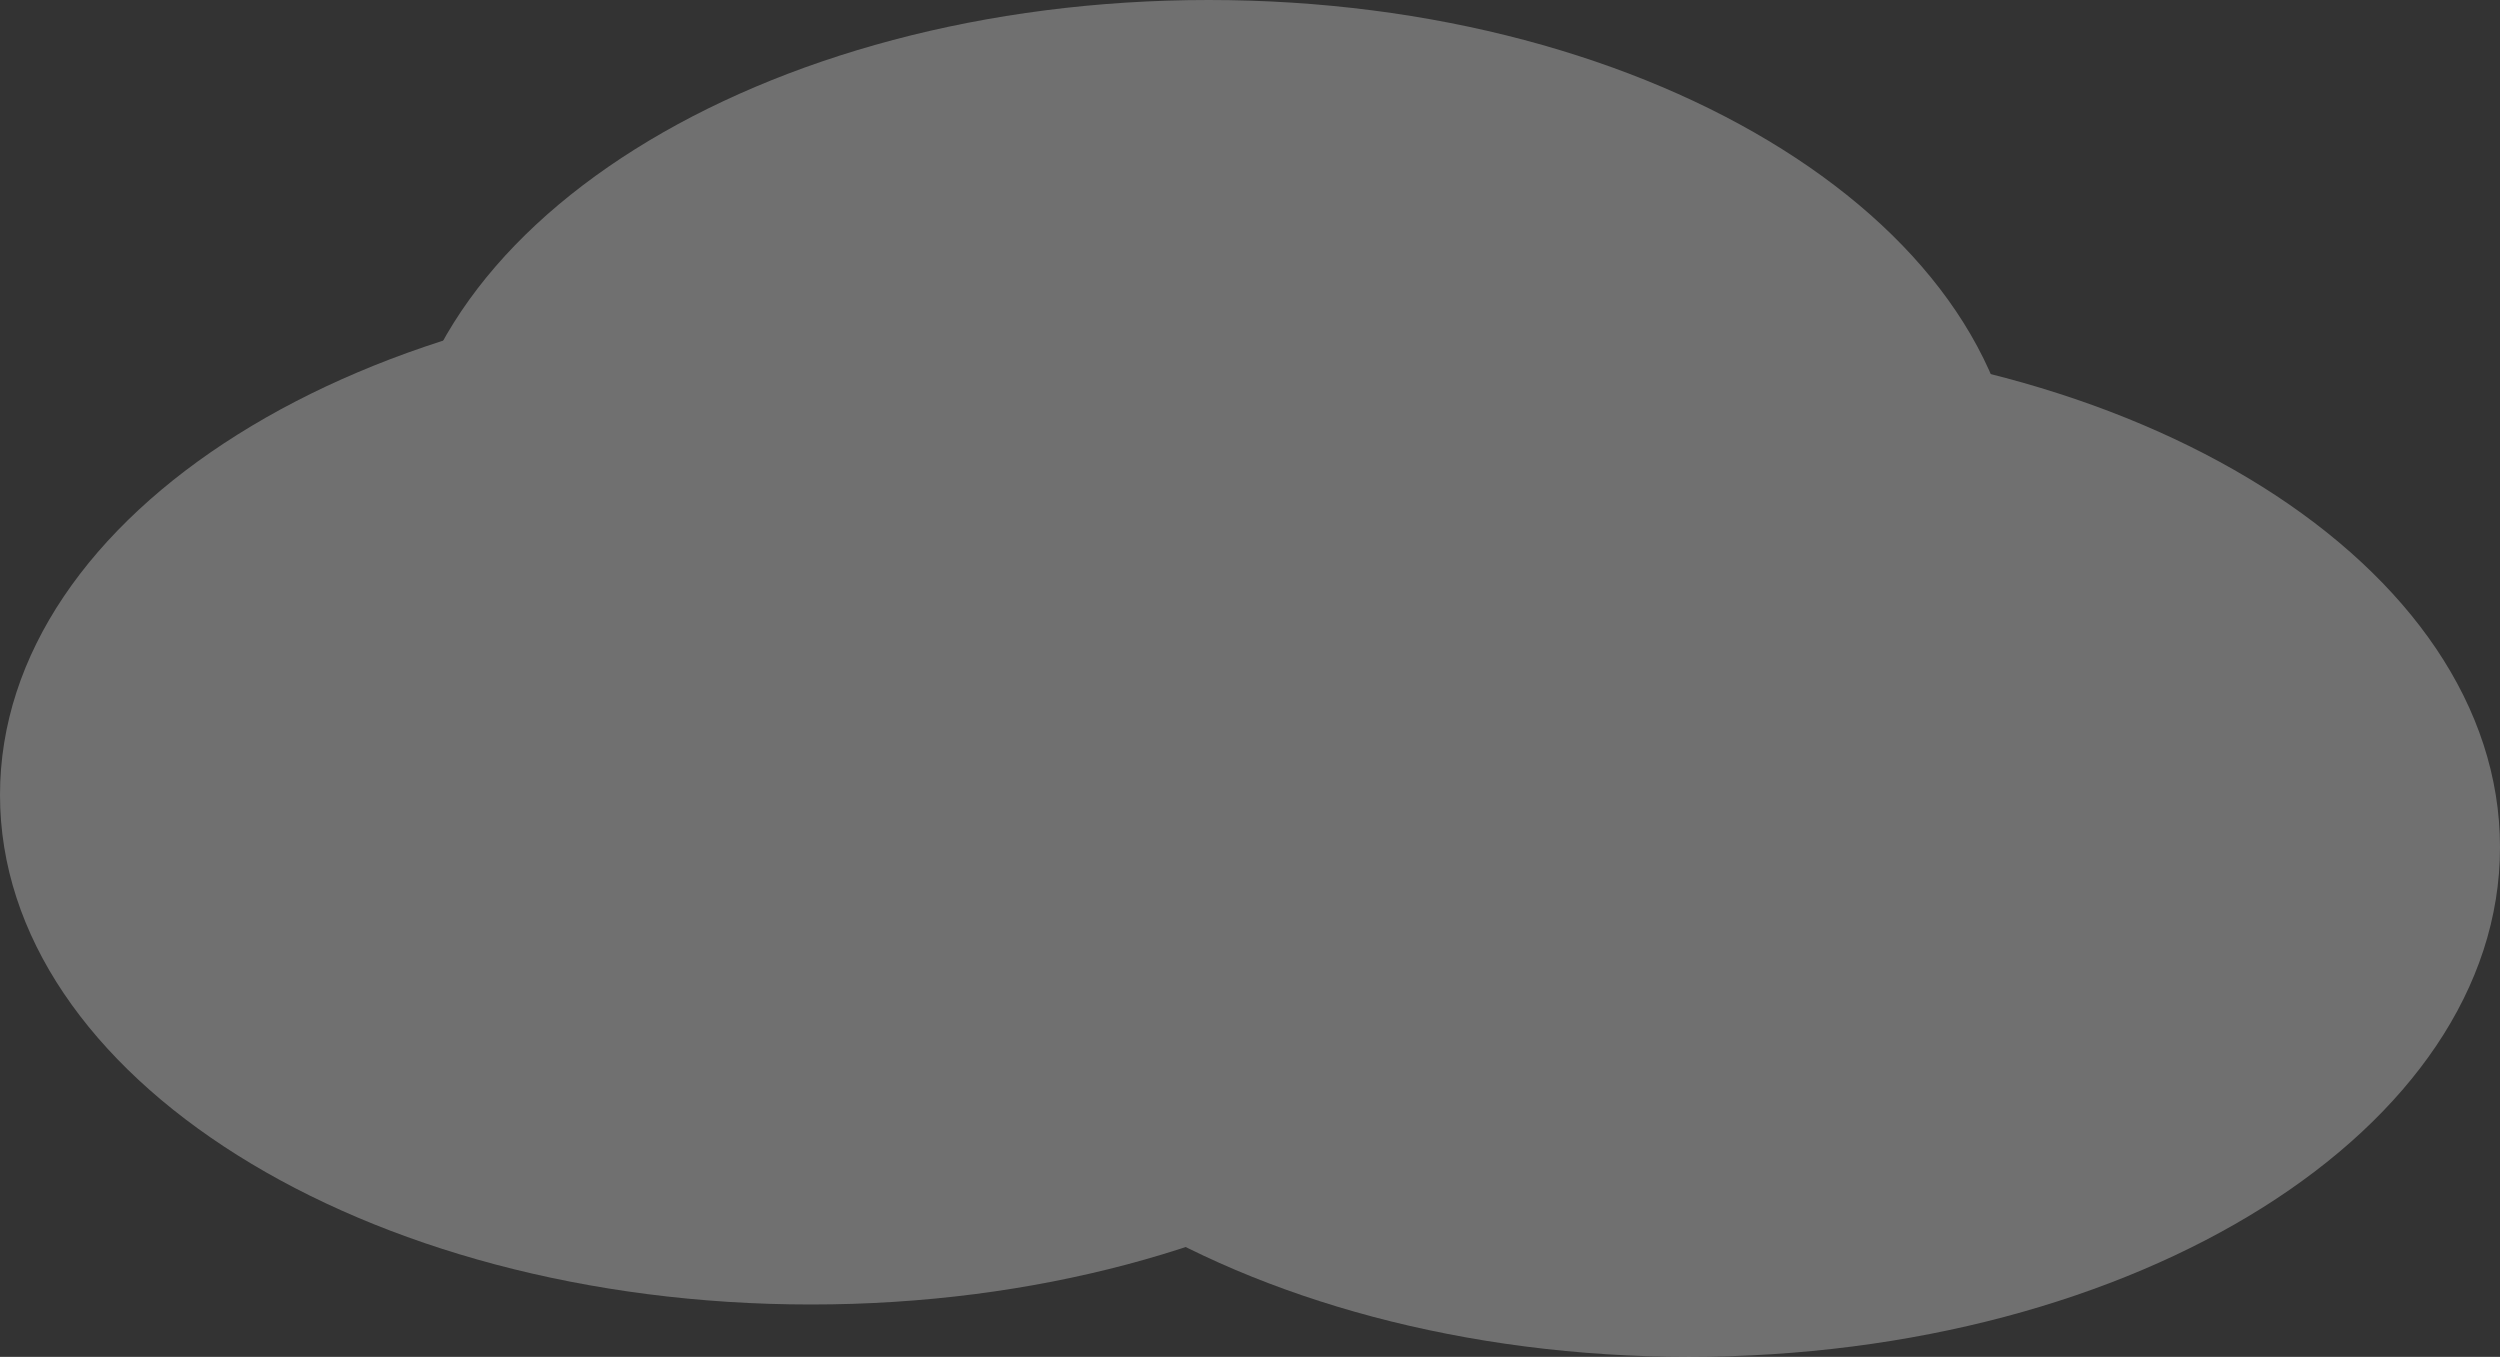
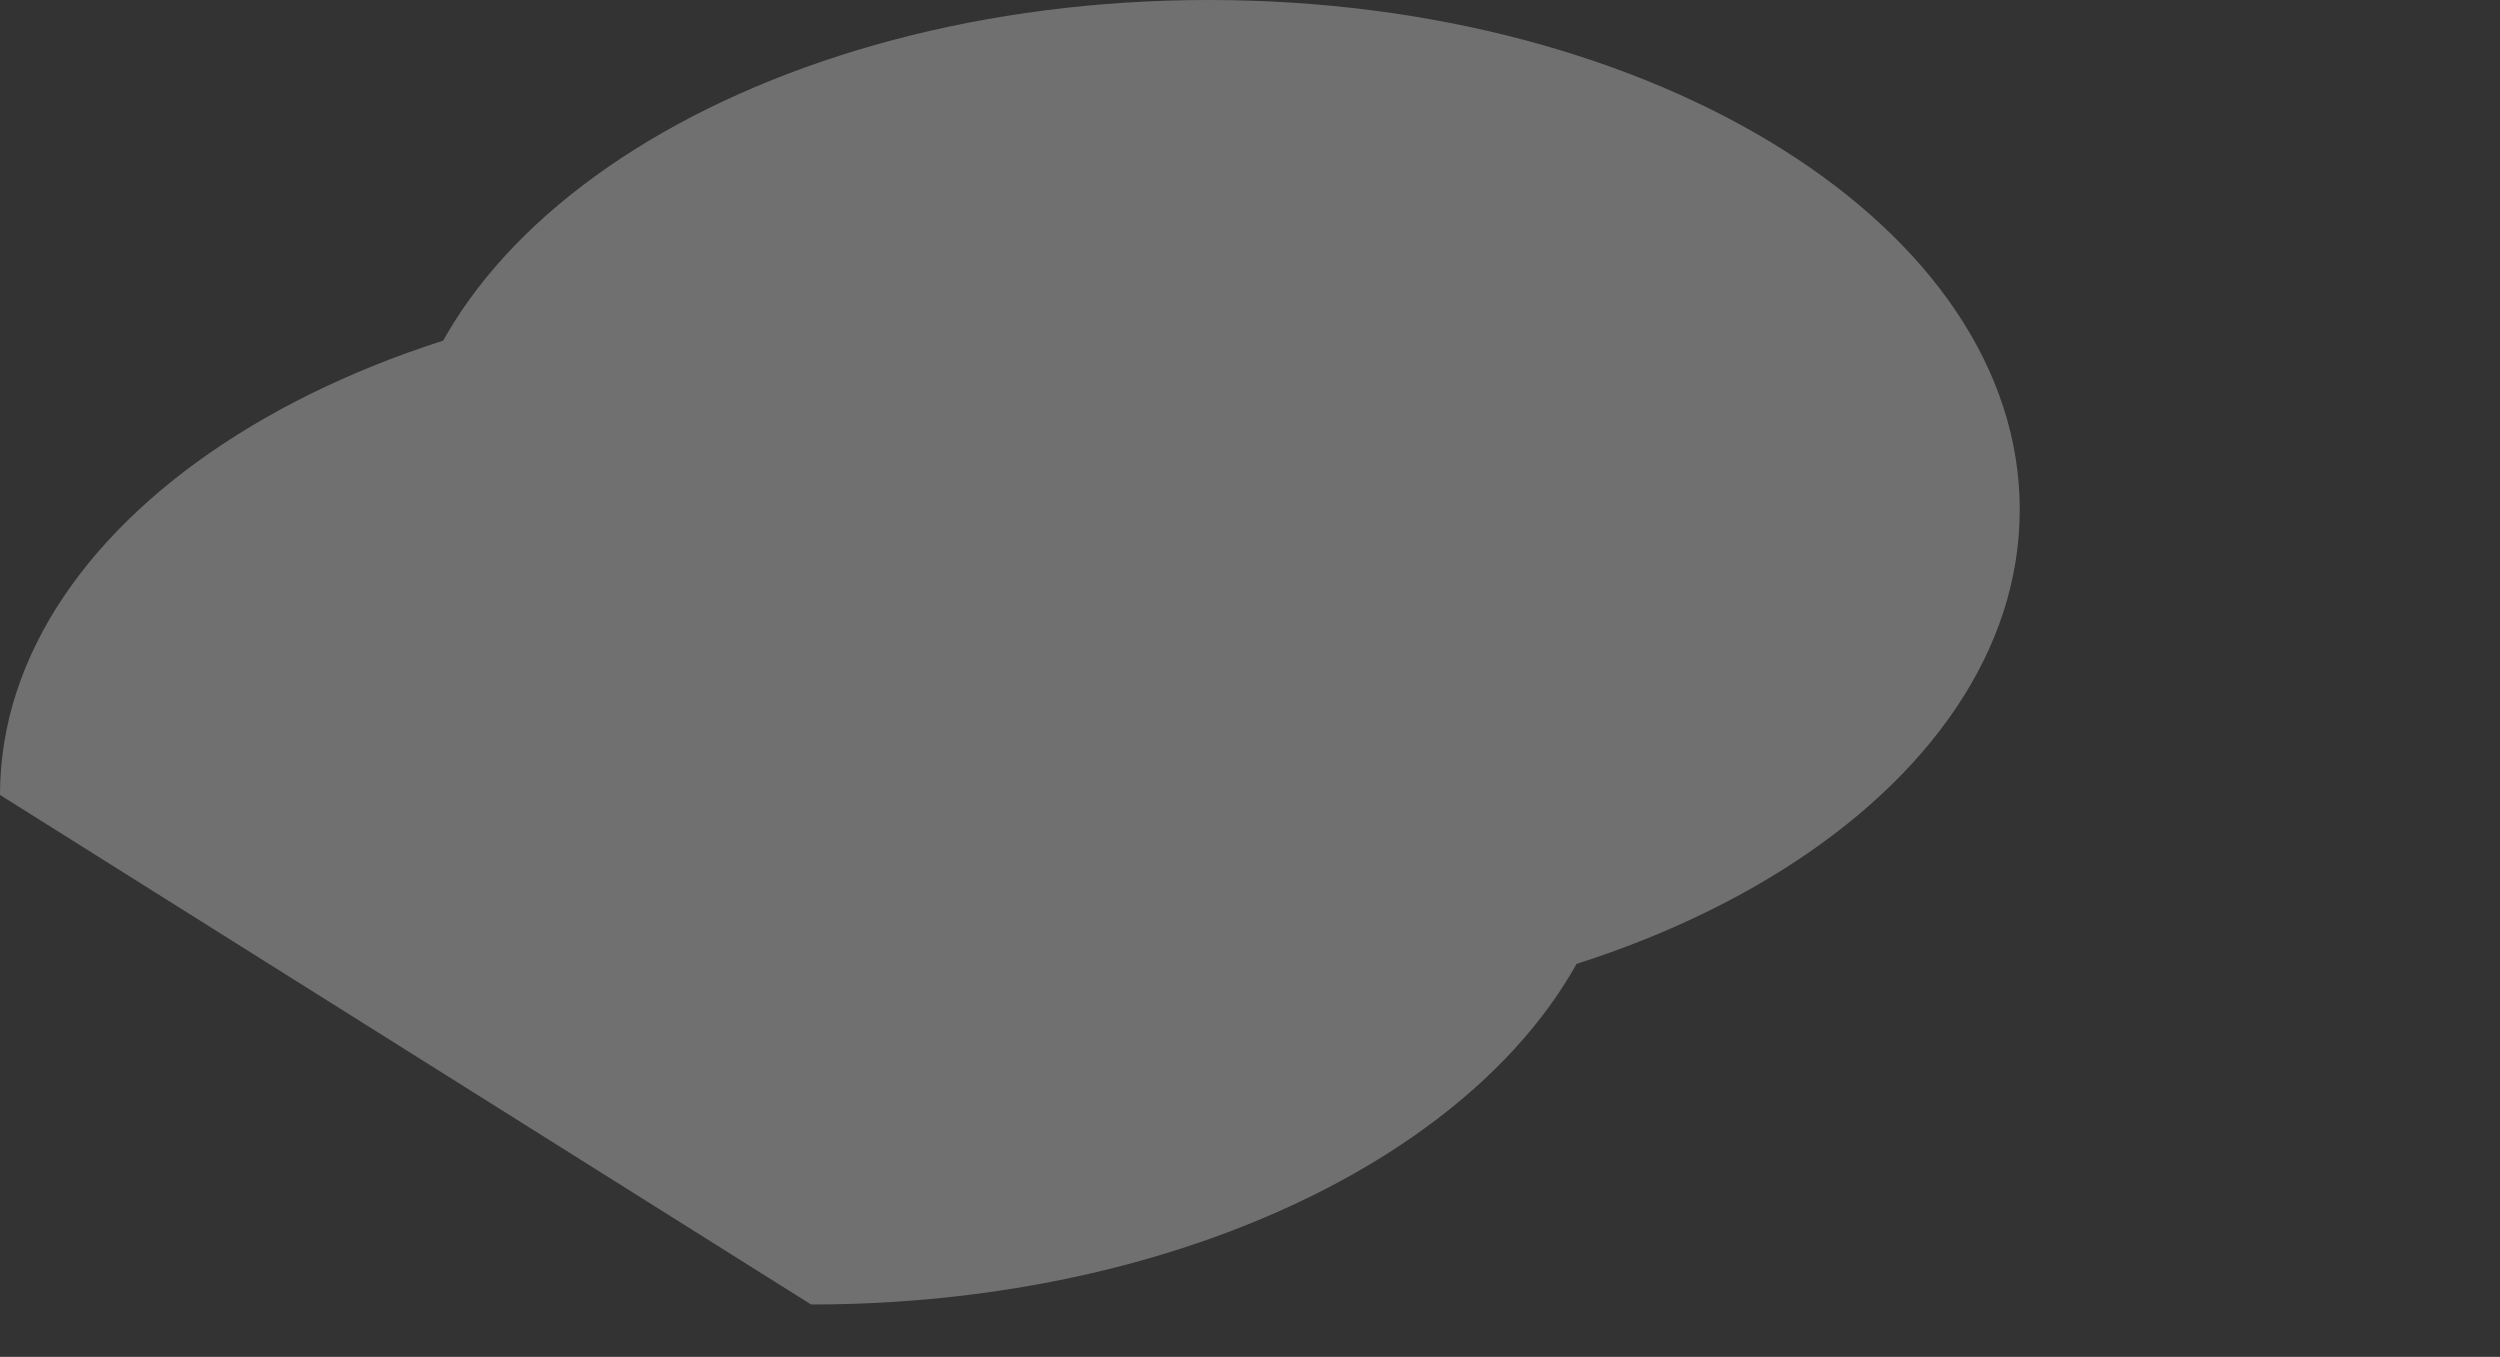
<svg xmlns="http://www.w3.org/2000/svg" viewBox="0 0 383.96 208.39">
  <rect x="0" y="0" width="383.96" height="208.39" fill="#333333" stroke="none" />
  <defs>
    <style>.cls-1{opacity:0.3;}.cls-2{fill:#fff;}</style>
  </defs>
  <title>cloud-1</title>
  <g id="Layer_2" data-name="Layer 2">
    <g id="Layer_1-2" data-name="Layer 1">
      <g class="cls-1">
-         <path class="cls-2" d="M124.57,200.35c68.8,0,124.57-35,124.57-78.26S193.37,43.82,124.57,43.82,0,78.86,0,122.09s55.77,78.26,124.57,78.26" />
+         <path class="cls-2" d="M124.57,200.35c68.8,0,124.57-35,124.57-78.26S193.37,43.82,124.57,43.82,0,78.86,0,122.09" />
        <path class="cls-2" d="M185.63,156.53c68.8,0,124.57-35,124.57-78.26S254.43,0,185.63,0,61.06,35,61.06,78.27s55.77,78.26,124.57,78.26" />
-         <path class="cls-2" d="M259.39,208.39c68.8,0,124.57-35,124.57-78.26S328.19,51.86,259.39,51.86s-124.57,35-124.57,78.27,55.77,78.26,124.57,78.26" />
      </g>
    </g>
  </g>
</svg>